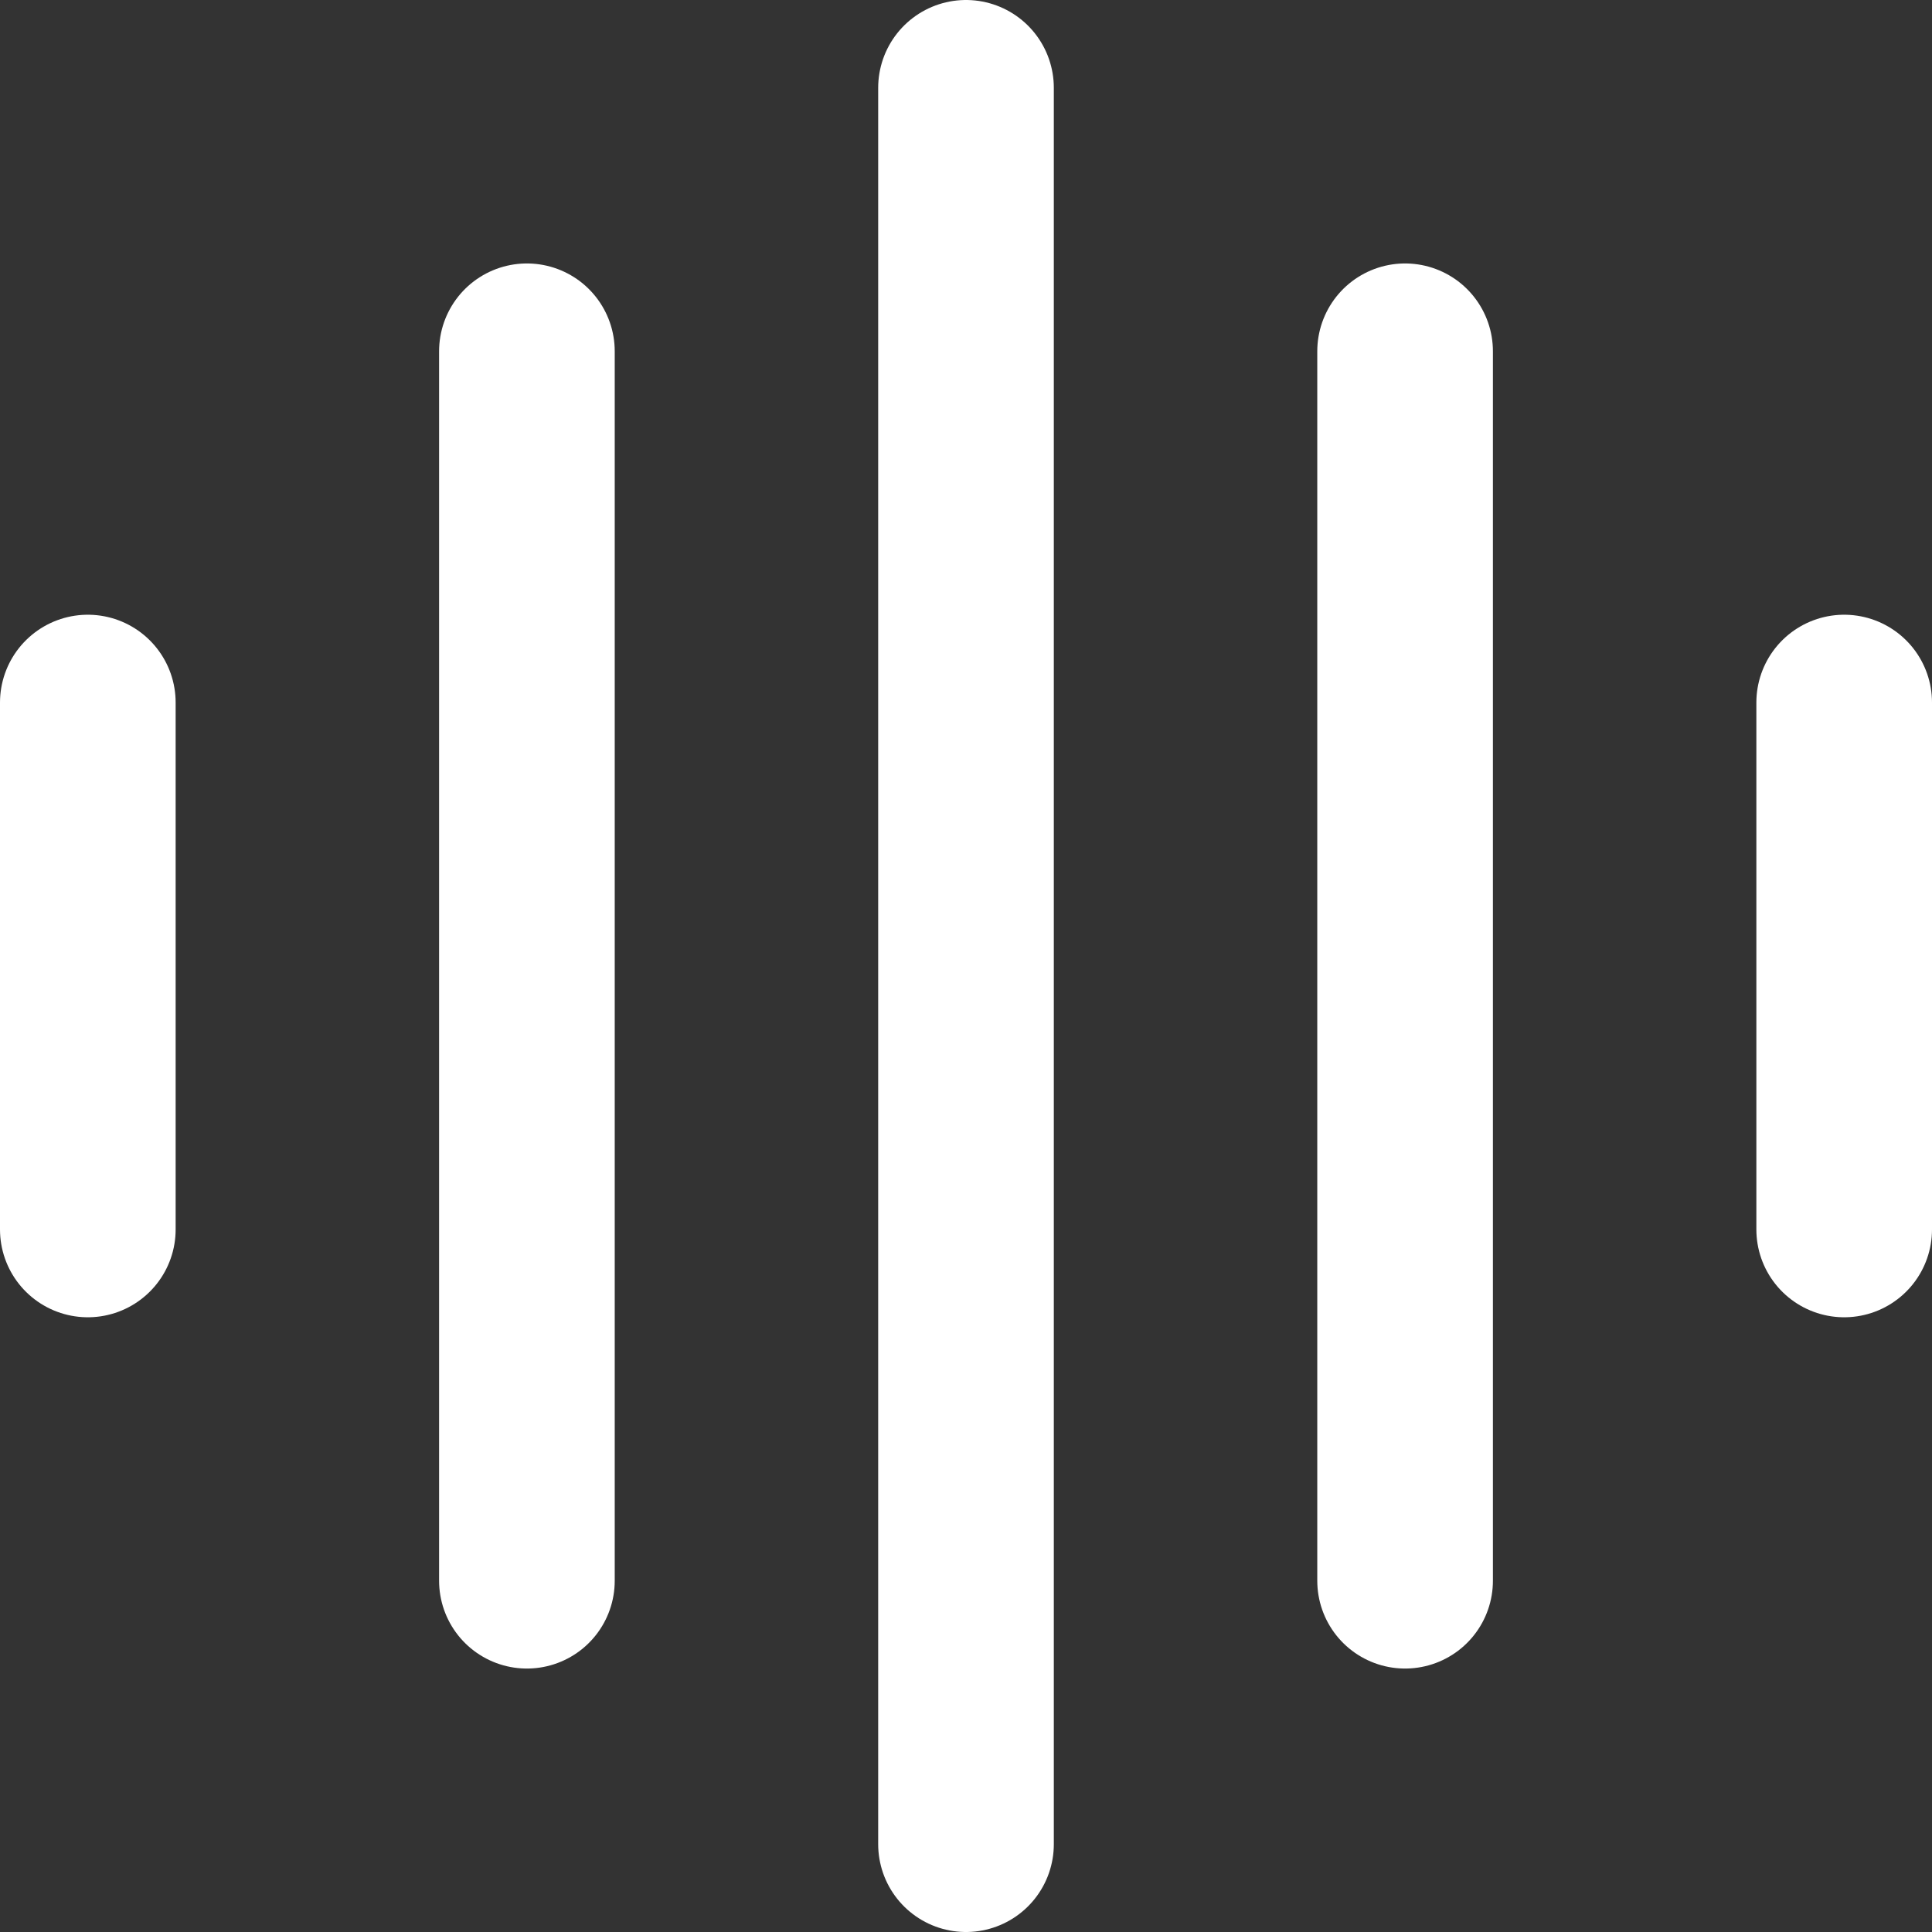
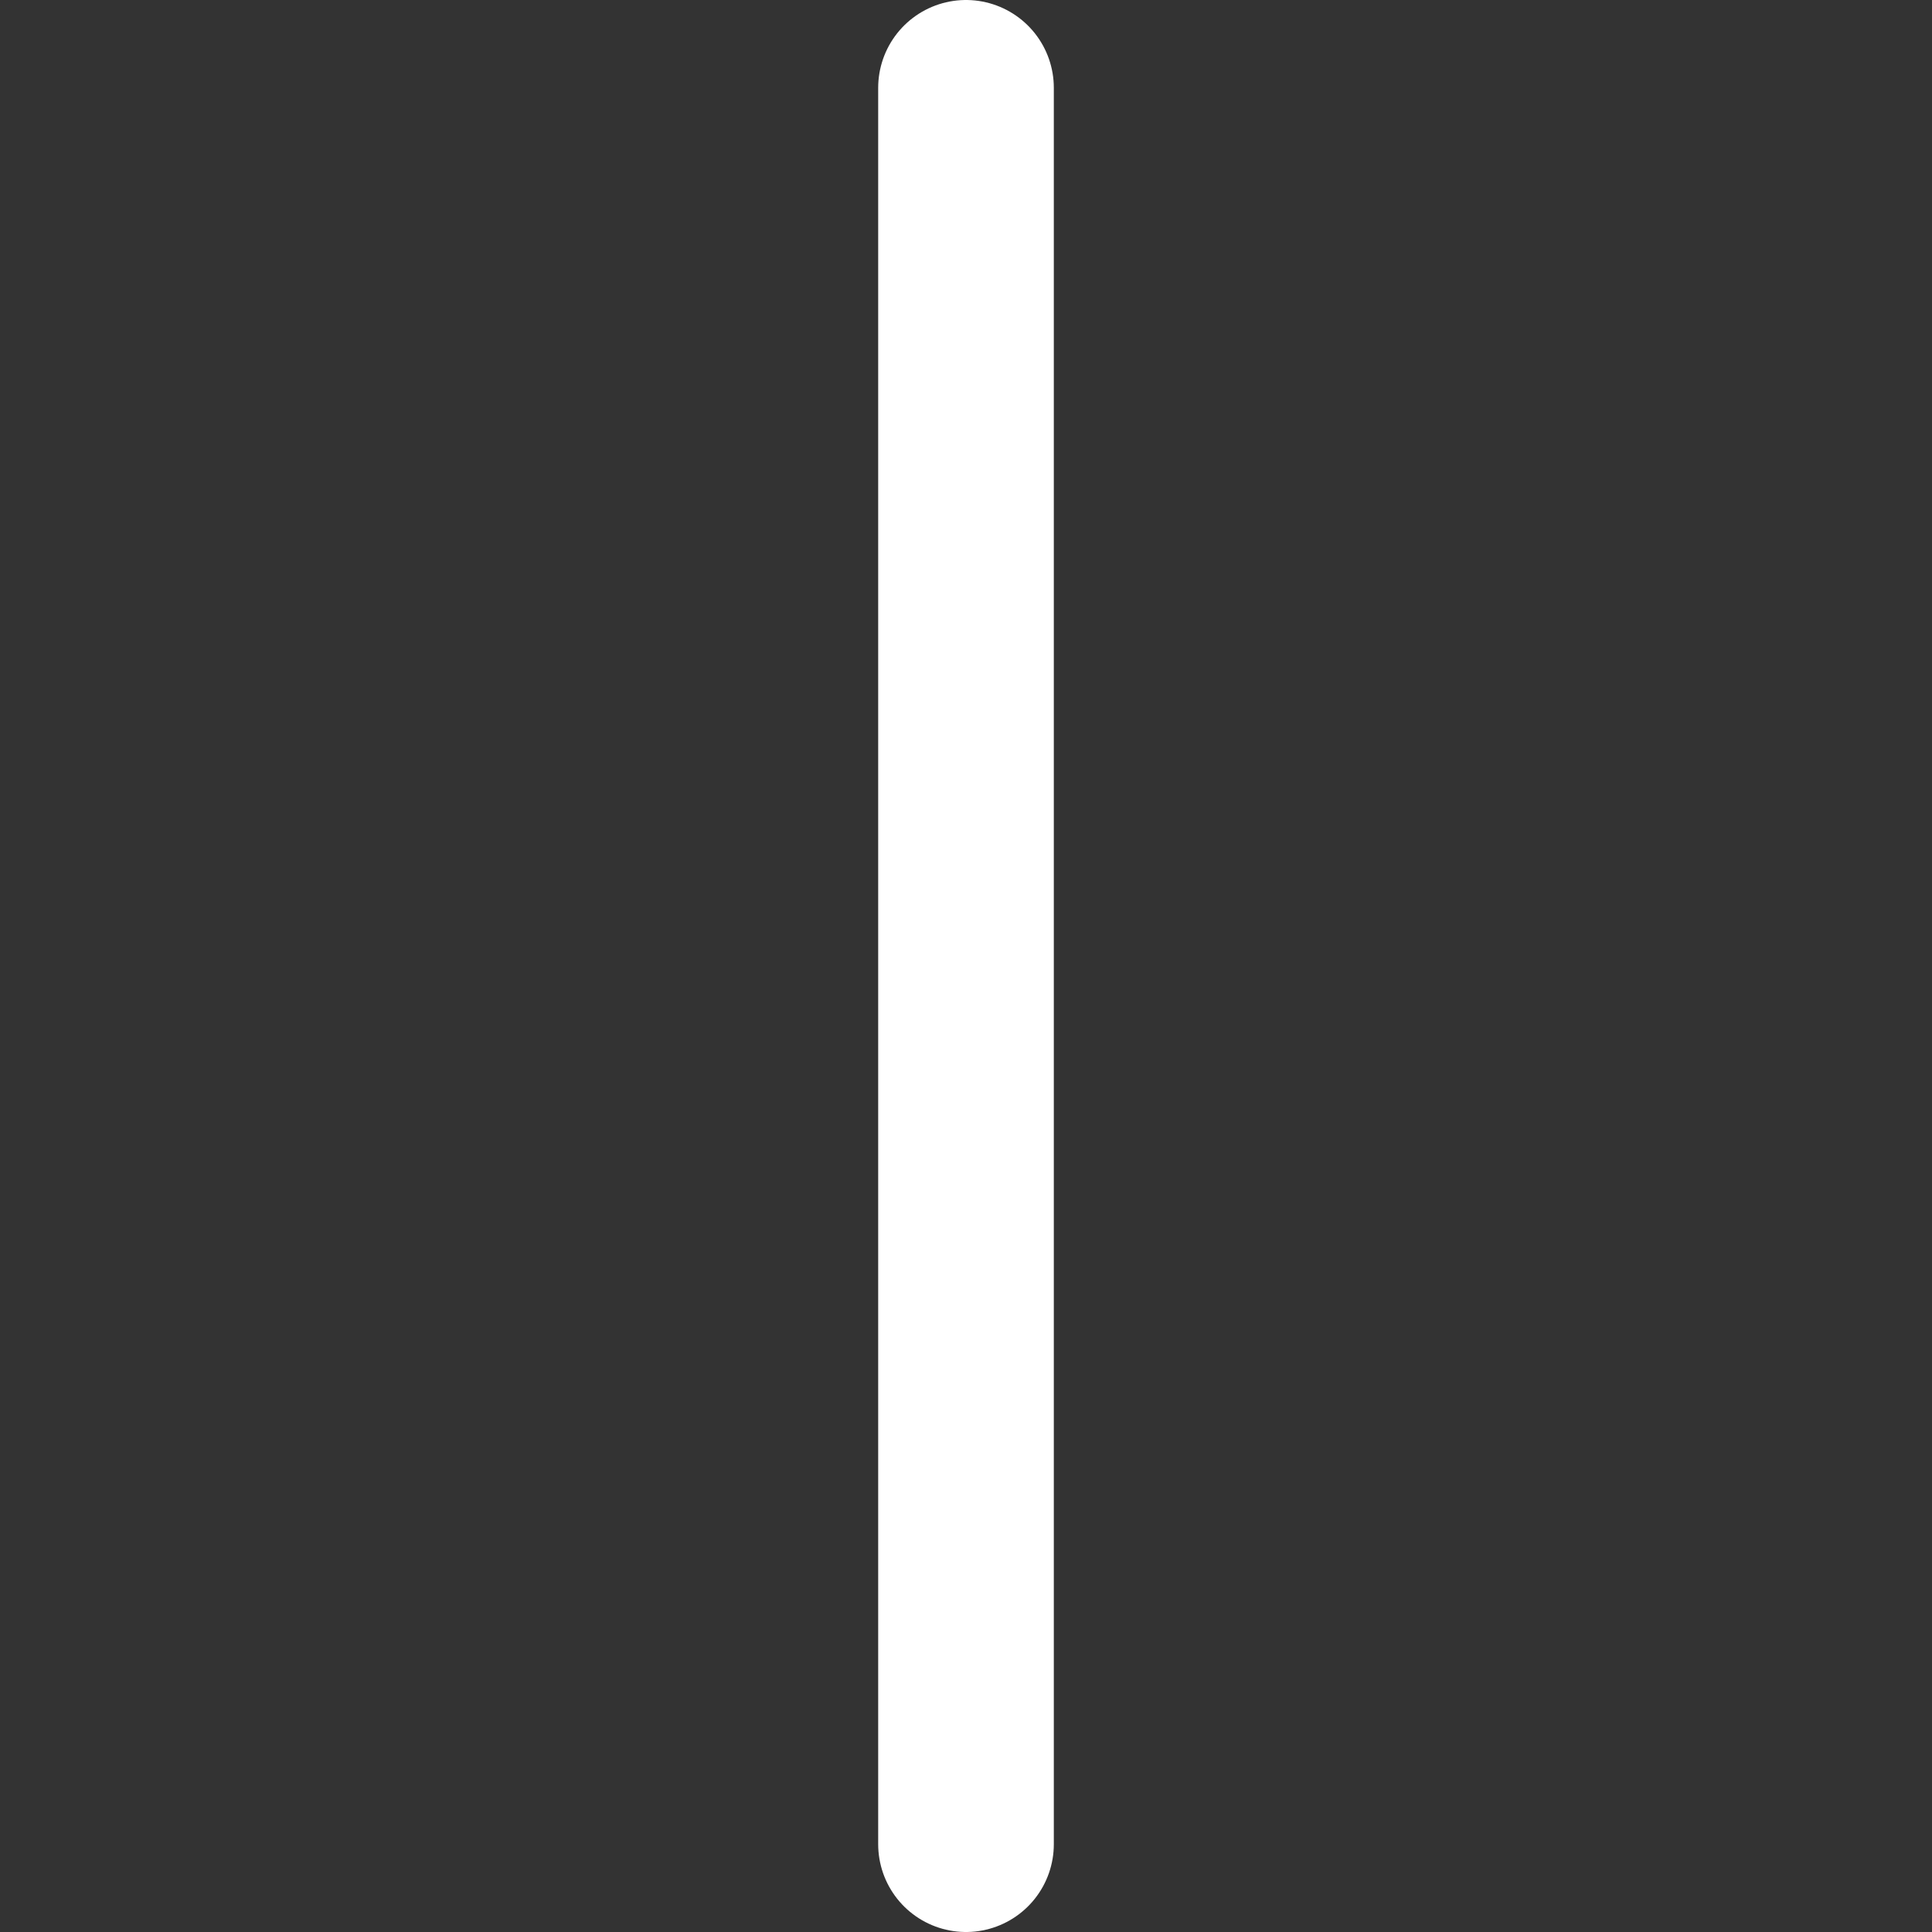
<svg xmlns="http://www.w3.org/2000/svg" width="22" height="22" viewBox="0 0 22 22" fill="none">
  <rect x="0" y="0" width="22" height="22" fill="#333333" stroke="none" />
  <path d="M11 1L11 21" stroke="white" stroke-width="2" stroke-linecap="round" />
-   <path d="M16 4L16 18" stroke="white" stroke-width="2" stroke-linecap="round" />
-   <path d="M21 8L21 14" stroke="white" stroke-width="2" stroke-linecap="round" />
-   <path d="M1 8L1 14" stroke="white" stroke-width="2" stroke-linecap="round" />
-   <path d="M6 4L6 18" stroke="white" stroke-width="2" stroke-linecap="round" />
</svg>